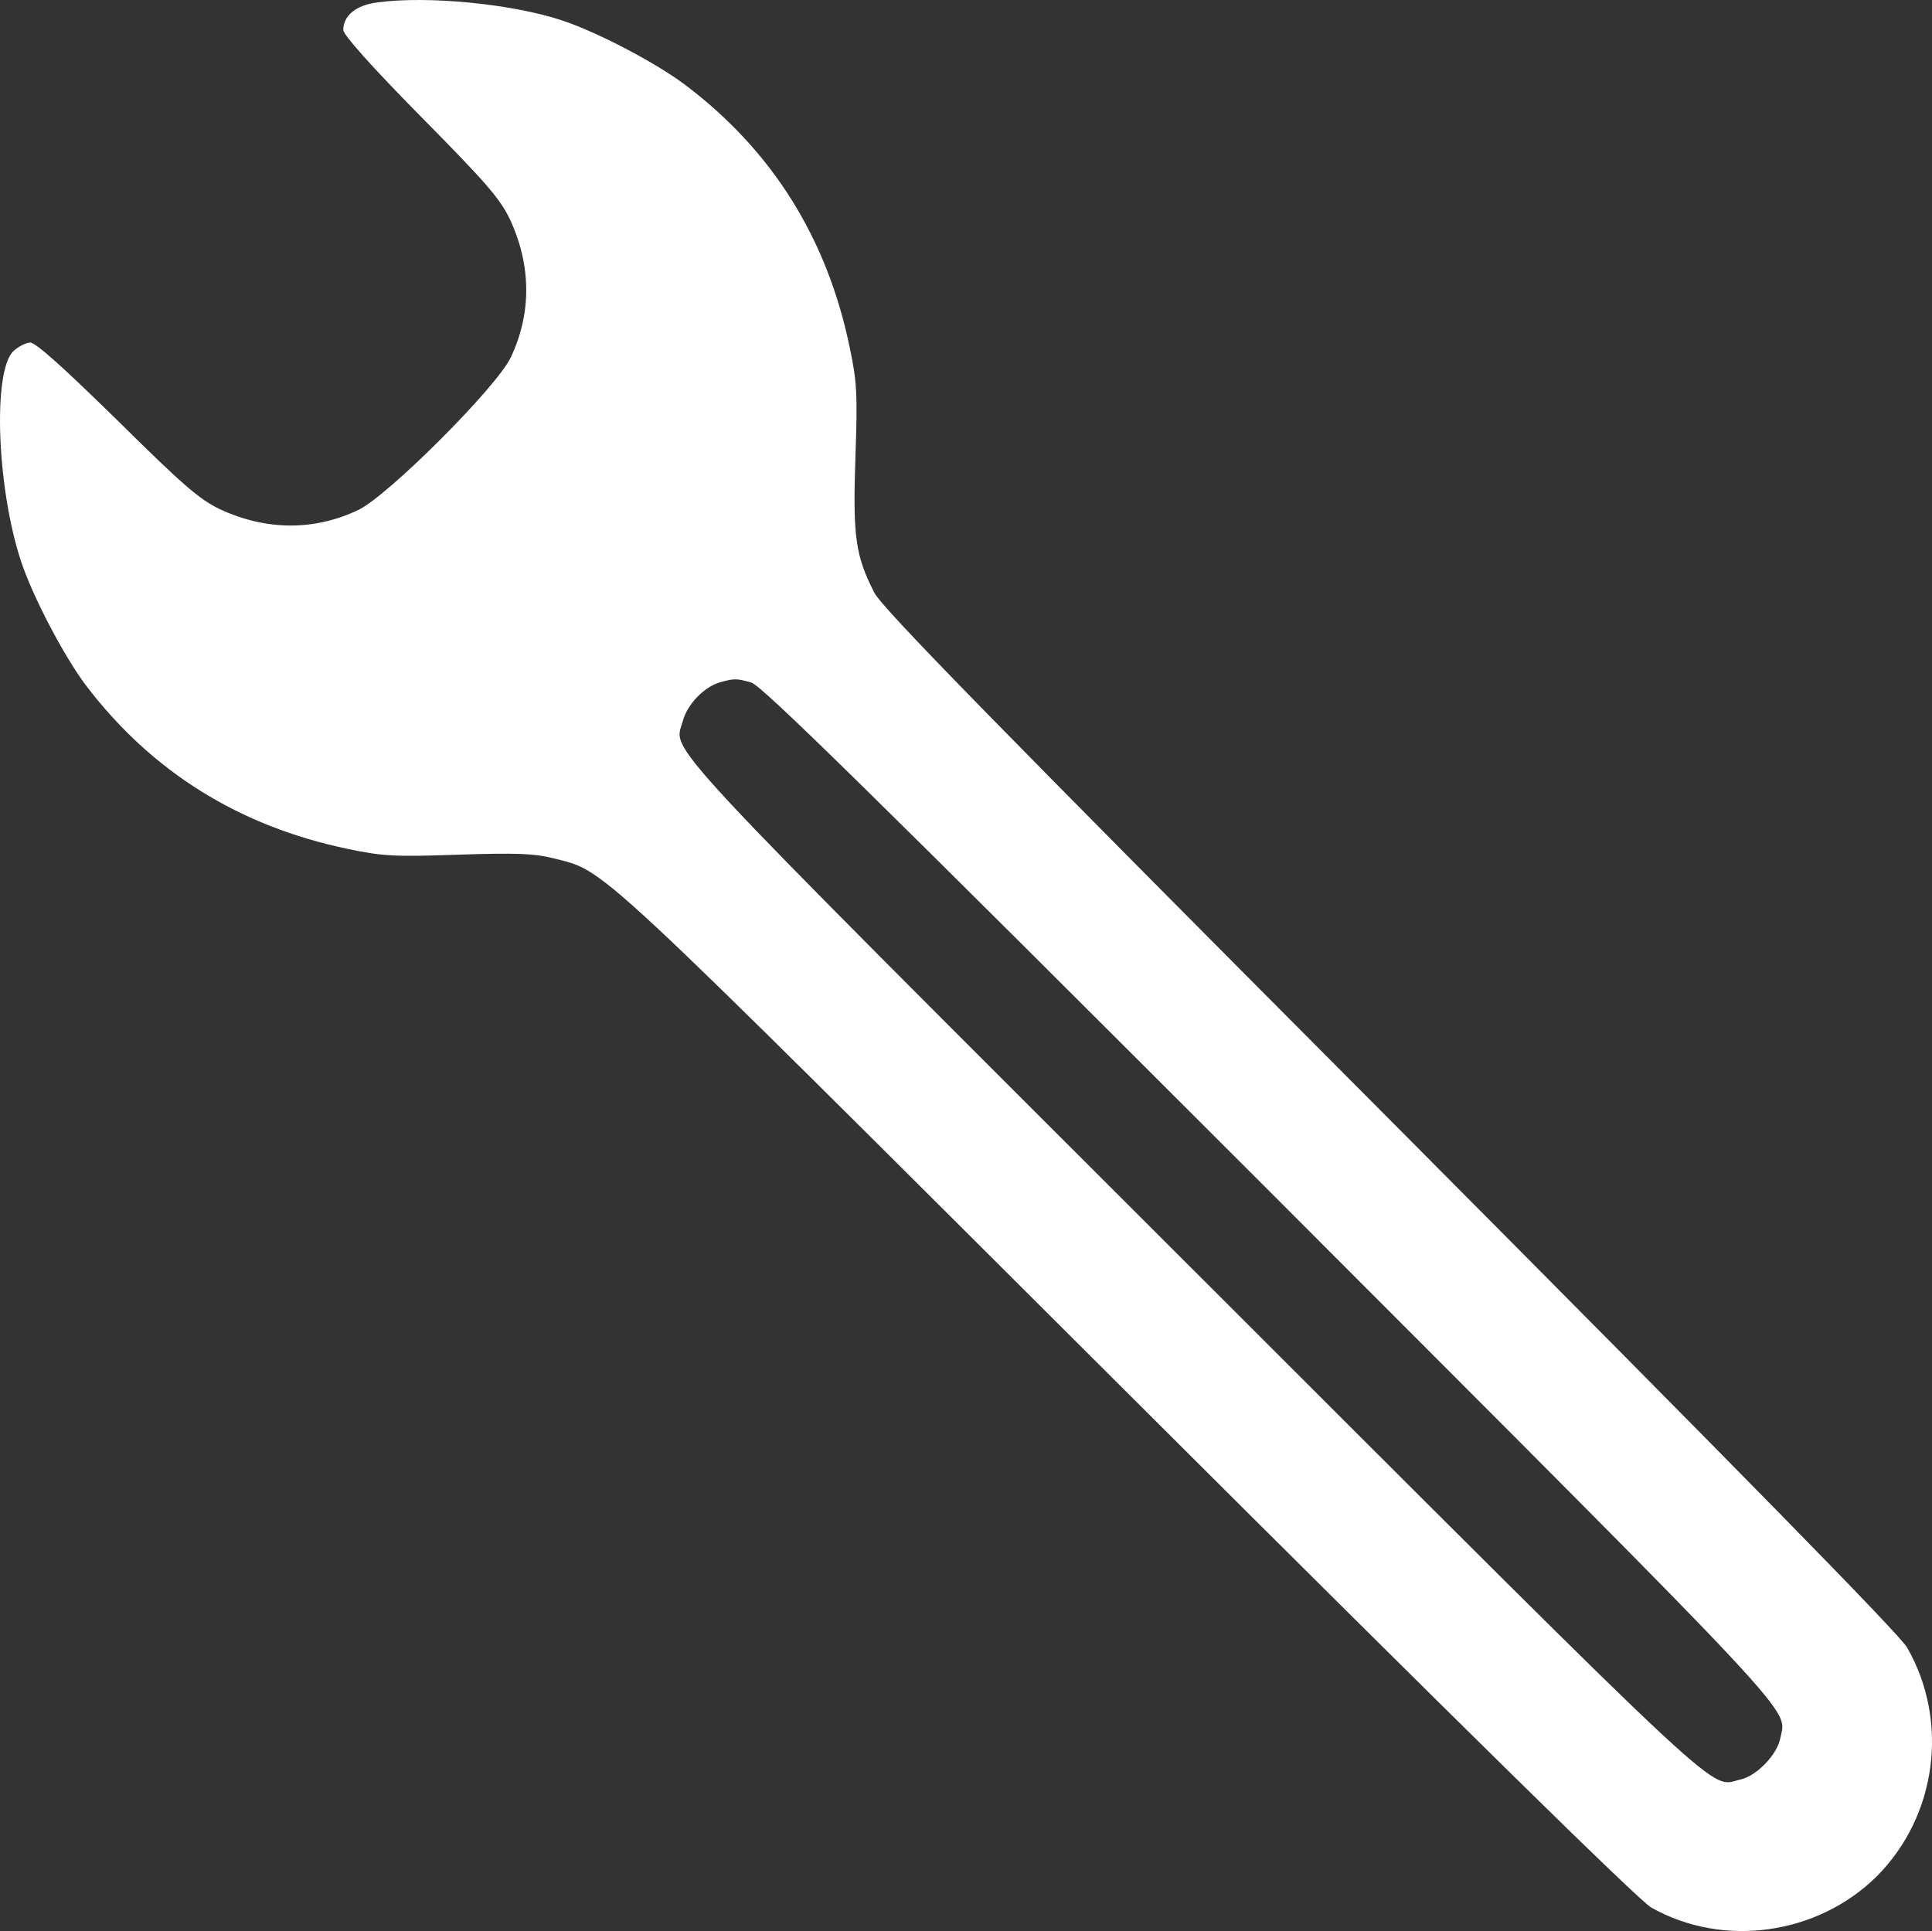
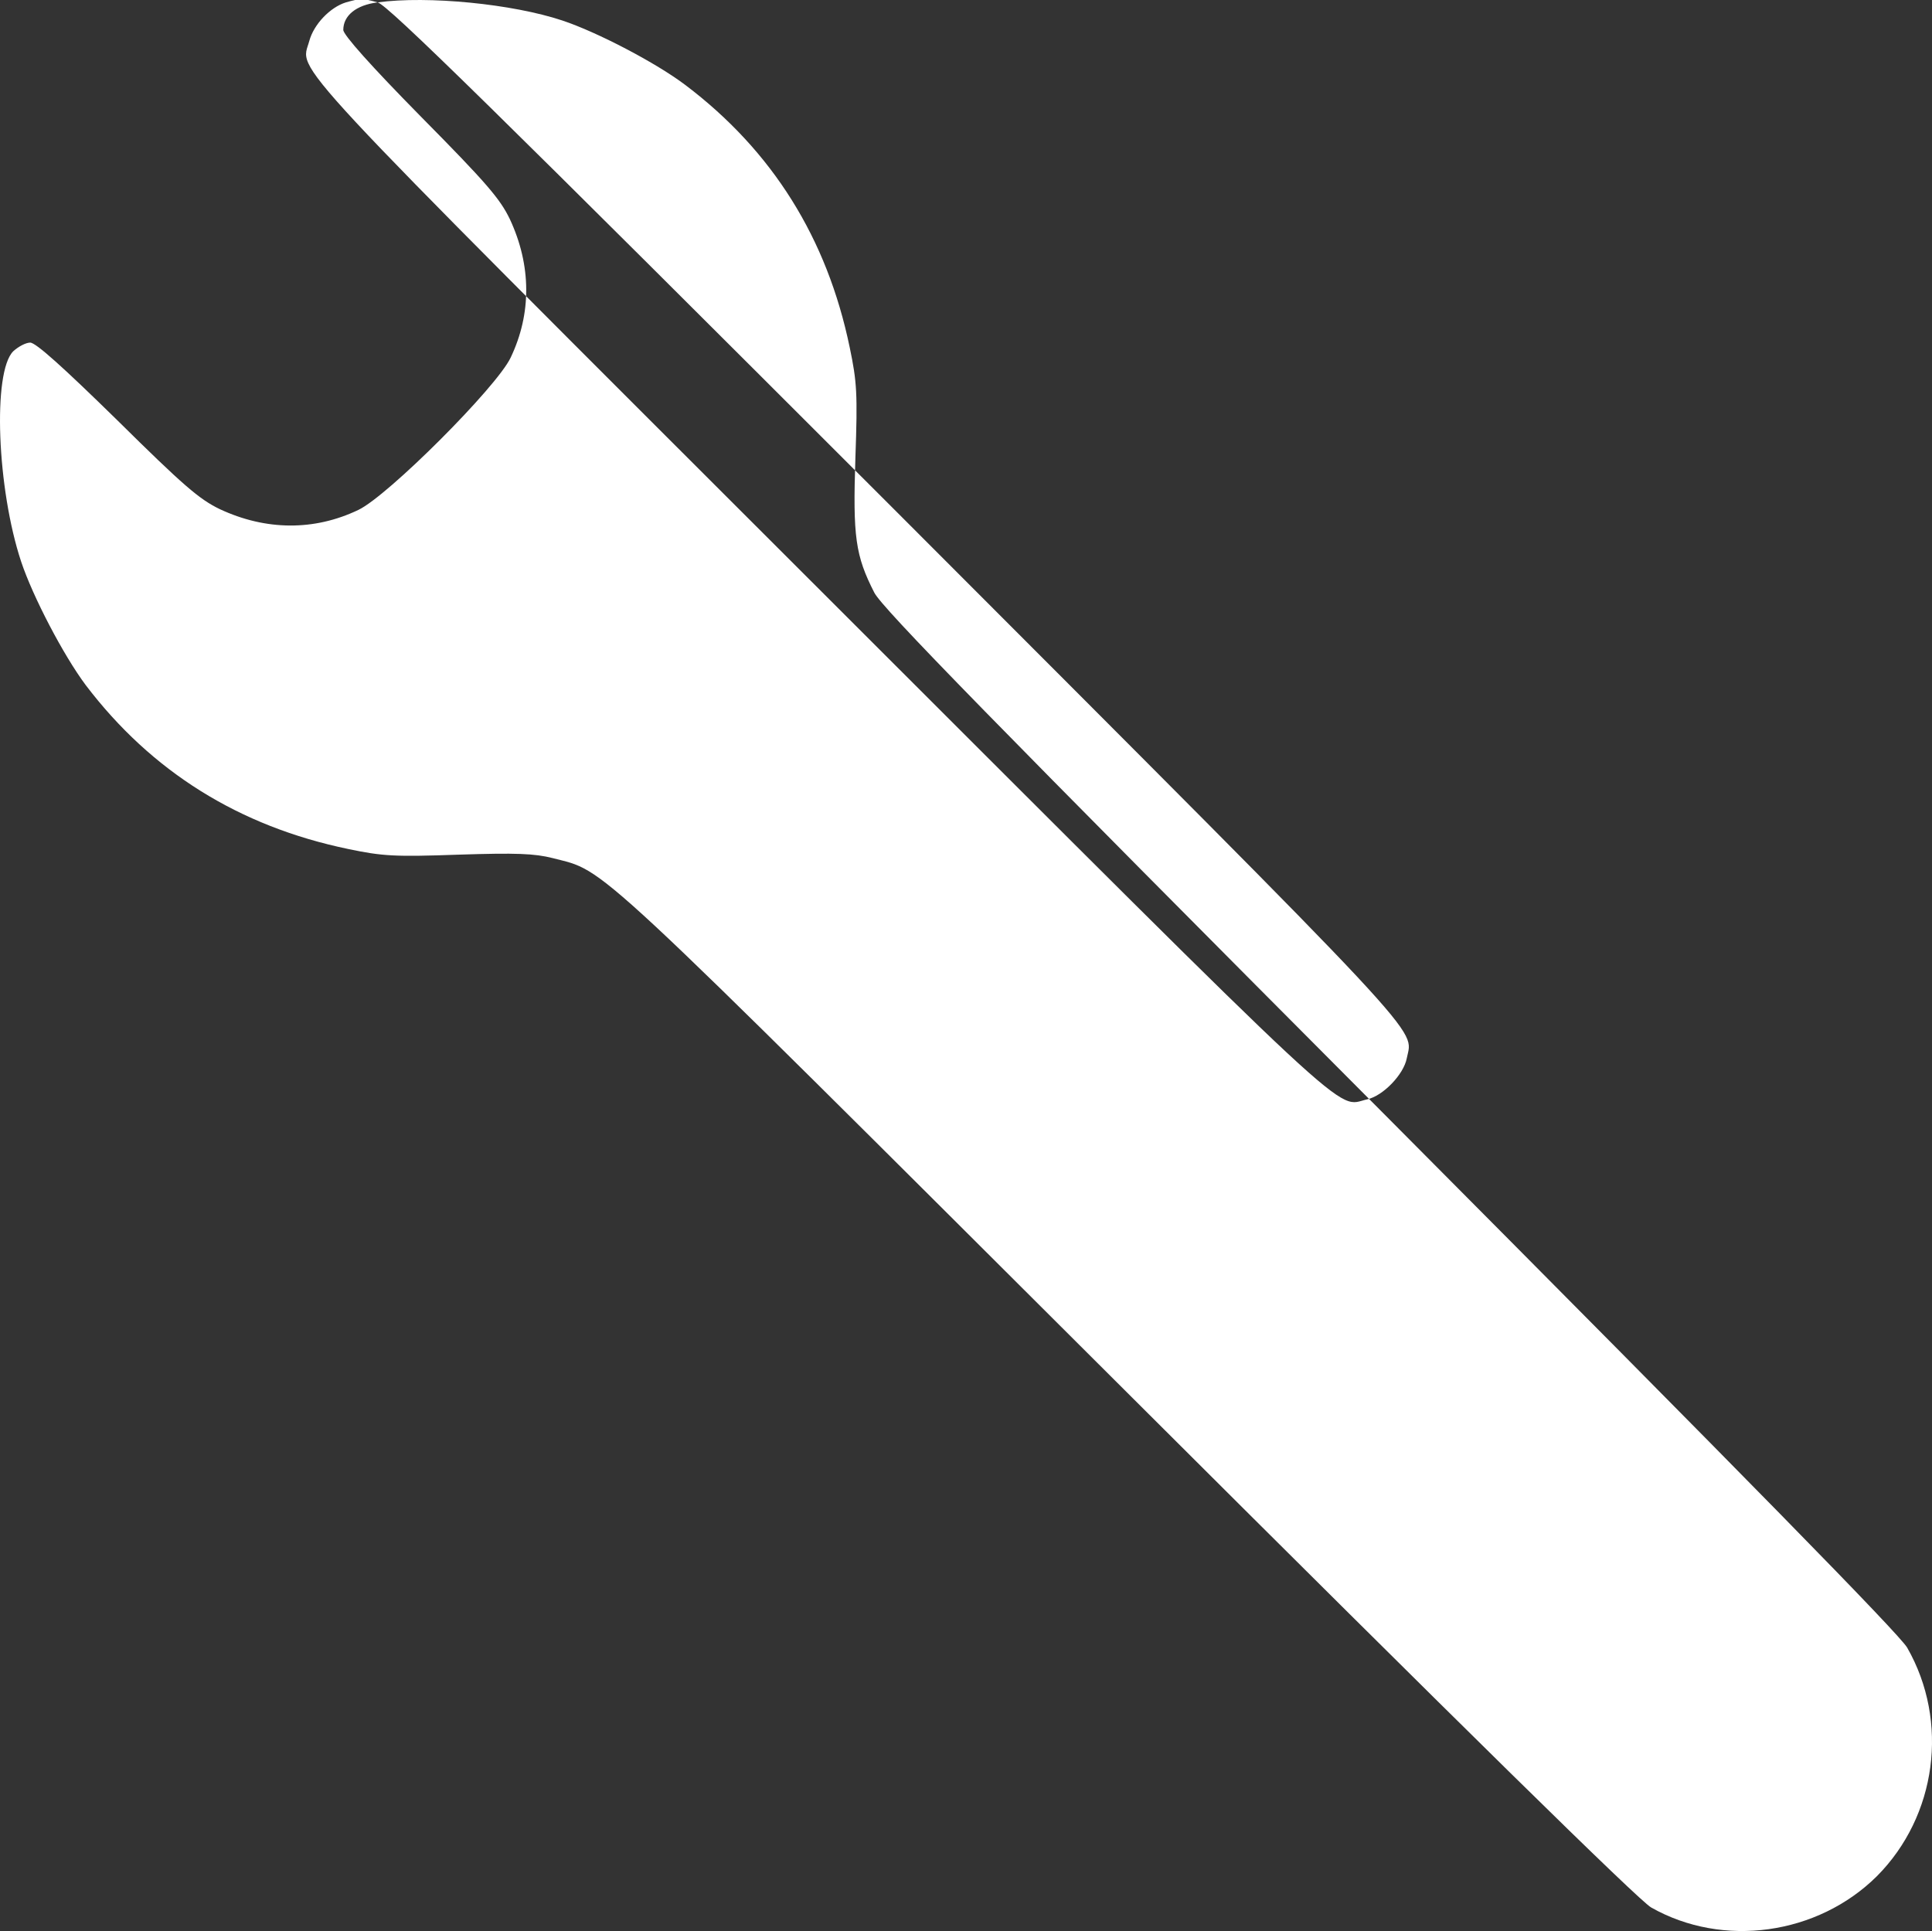
<svg xmlns="http://www.w3.org/2000/svg" id="_Слой_1" data-name="Слой 1" viewBox="0 0 511.57 511.37">
  <rect x="0" y="0" width="511.57" height="511.37" fill="#333333" stroke="none" />
  <defs>
    <style> .cls-1 { fill: #fff; } </style>
  </defs>
-   <path class="cls-1" d="m100,.63c-5.7.7-9.1,3.5-9.1,7.3,0,1.3,7.4,9.6,20.5,22.9,17.4,17.6,21,21.8,23.6,27.2,5.7,12.2,5.8,25,.2,36.7-3.7,7.8-32.5,36.6-40.3,40.3-11.7,5.6-24.5,5.5-36.7-.2-5.4-2.6-9.6-6.2-27.2-23.6-14.3-14-21.5-20.5-23-20.5-1.2,0-3.2,1.1-4.5,2.3-5.5,5.5-4.3,36.4,2.1,55.7,3.1,9.3,11.2,24.8,17.1,32.7,17.4,22.9,40.6,37.4,69.5,43.4,9.1,1.9,12.2,2.1,29.2,1.5,15.4-.5,20.1-.3,24.9.9,14.5,3.8,7.5-2.7,152.1,141.5,89.1,88.9,135.6,134.6,138.8,136.4,19,10.8,44.1,7.3,59.8-8.3,15.8-15.9,19.2-40.9,8-60.5-2.1-3.6-42-44.3-136.9-139.7-106.3-106.7-134.5-135.6-136.6-139.7-5-9.8-5.7-14.8-5-35.7.6-17,.4-20.1-1.5-29.2-6-29-20.5-52.1-43.5-69.5-7.8-5.9-23.3-14-32.6-17.1C135.7,1.03,113.3-1.17,100,.63Zm98.9,180.1c2.8.8,30.8,28.3,137.7,135.2,143.1,143.3,136.4,136.1,134.8,144.4-.8,4.3-6.3,10-10.5,10.9-8.6,1.9.2,10.1-144.8-134.8-145.1-145-137.6-136.9-135.3-145.5,1.2-4.4,5.5-8.9,9.7-10.2,3.9-1.1,4.4-1.1,8.4,0Z" />
+   <path class="cls-1" d="m100,.63c-5.7.7-9.1,3.5-9.1,7.3,0,1.3,7.4,9.6,20.5,22.9,17.4,17.6,21,21.8,23.6,27.2,5.7,12.2,5.8,25,.2,36.7-3.7,7.8-32.5,36.6-40.3,40.3-11.7,5.6-24.5,5.5-36.7-.2-5.4-2.6-9.6-6.2-27.2-23.6-14.3-14-21.5-20.5-23-20.5-1.2,0-3.2,1.1-4.5,2.3-5.5,5.5-4.3,36.4,2.1,55.7,3.1,9.3,11.2,24.8,17.1,32.7,17.4,22.9,40.6,37.4,69.5,43.4,9.1,1.9,12.2,2.1,29.2,1.5,15.4-.5,20.1-.3,24.9.9,14.5,3.8,7.5-2.7,152.1,141.5,89.1,88.9,135.6,134.6,138.8,136.4,19,10.8,44.1,7.3,59.8-8.3,15.8-15.9,19.2-40.9,8-60.5-2.1-3.6-42-44.3-136.9-139.7-106.3-106.7-134.5-135.6-136.6-139.7-5-9.8-5.7-14.8-5-35.7.6-17,.4-20.1-1.5-29.2-6-29-20.5-52.1-43.5-69.5-7.8-5.9-23.3-14-32.6-17.1C135.7,1.03,113.3-1.17,100,.63Zc2.8.8,30.8,28.3,137.7,135.2,143.1,143.3,136.4,136.1,134.8,144.4-.8,4.3-6.3,10-10.5,10.9-8.6,1.9.2,10.1-144.8-134.8-145.1-145-137.6-136.9-135.3-145.5,1.2-4.4,5.5-8.9,9.7-10.2,3.9-1.1,4.4-1.1,8.4,0Z" />
</svg>